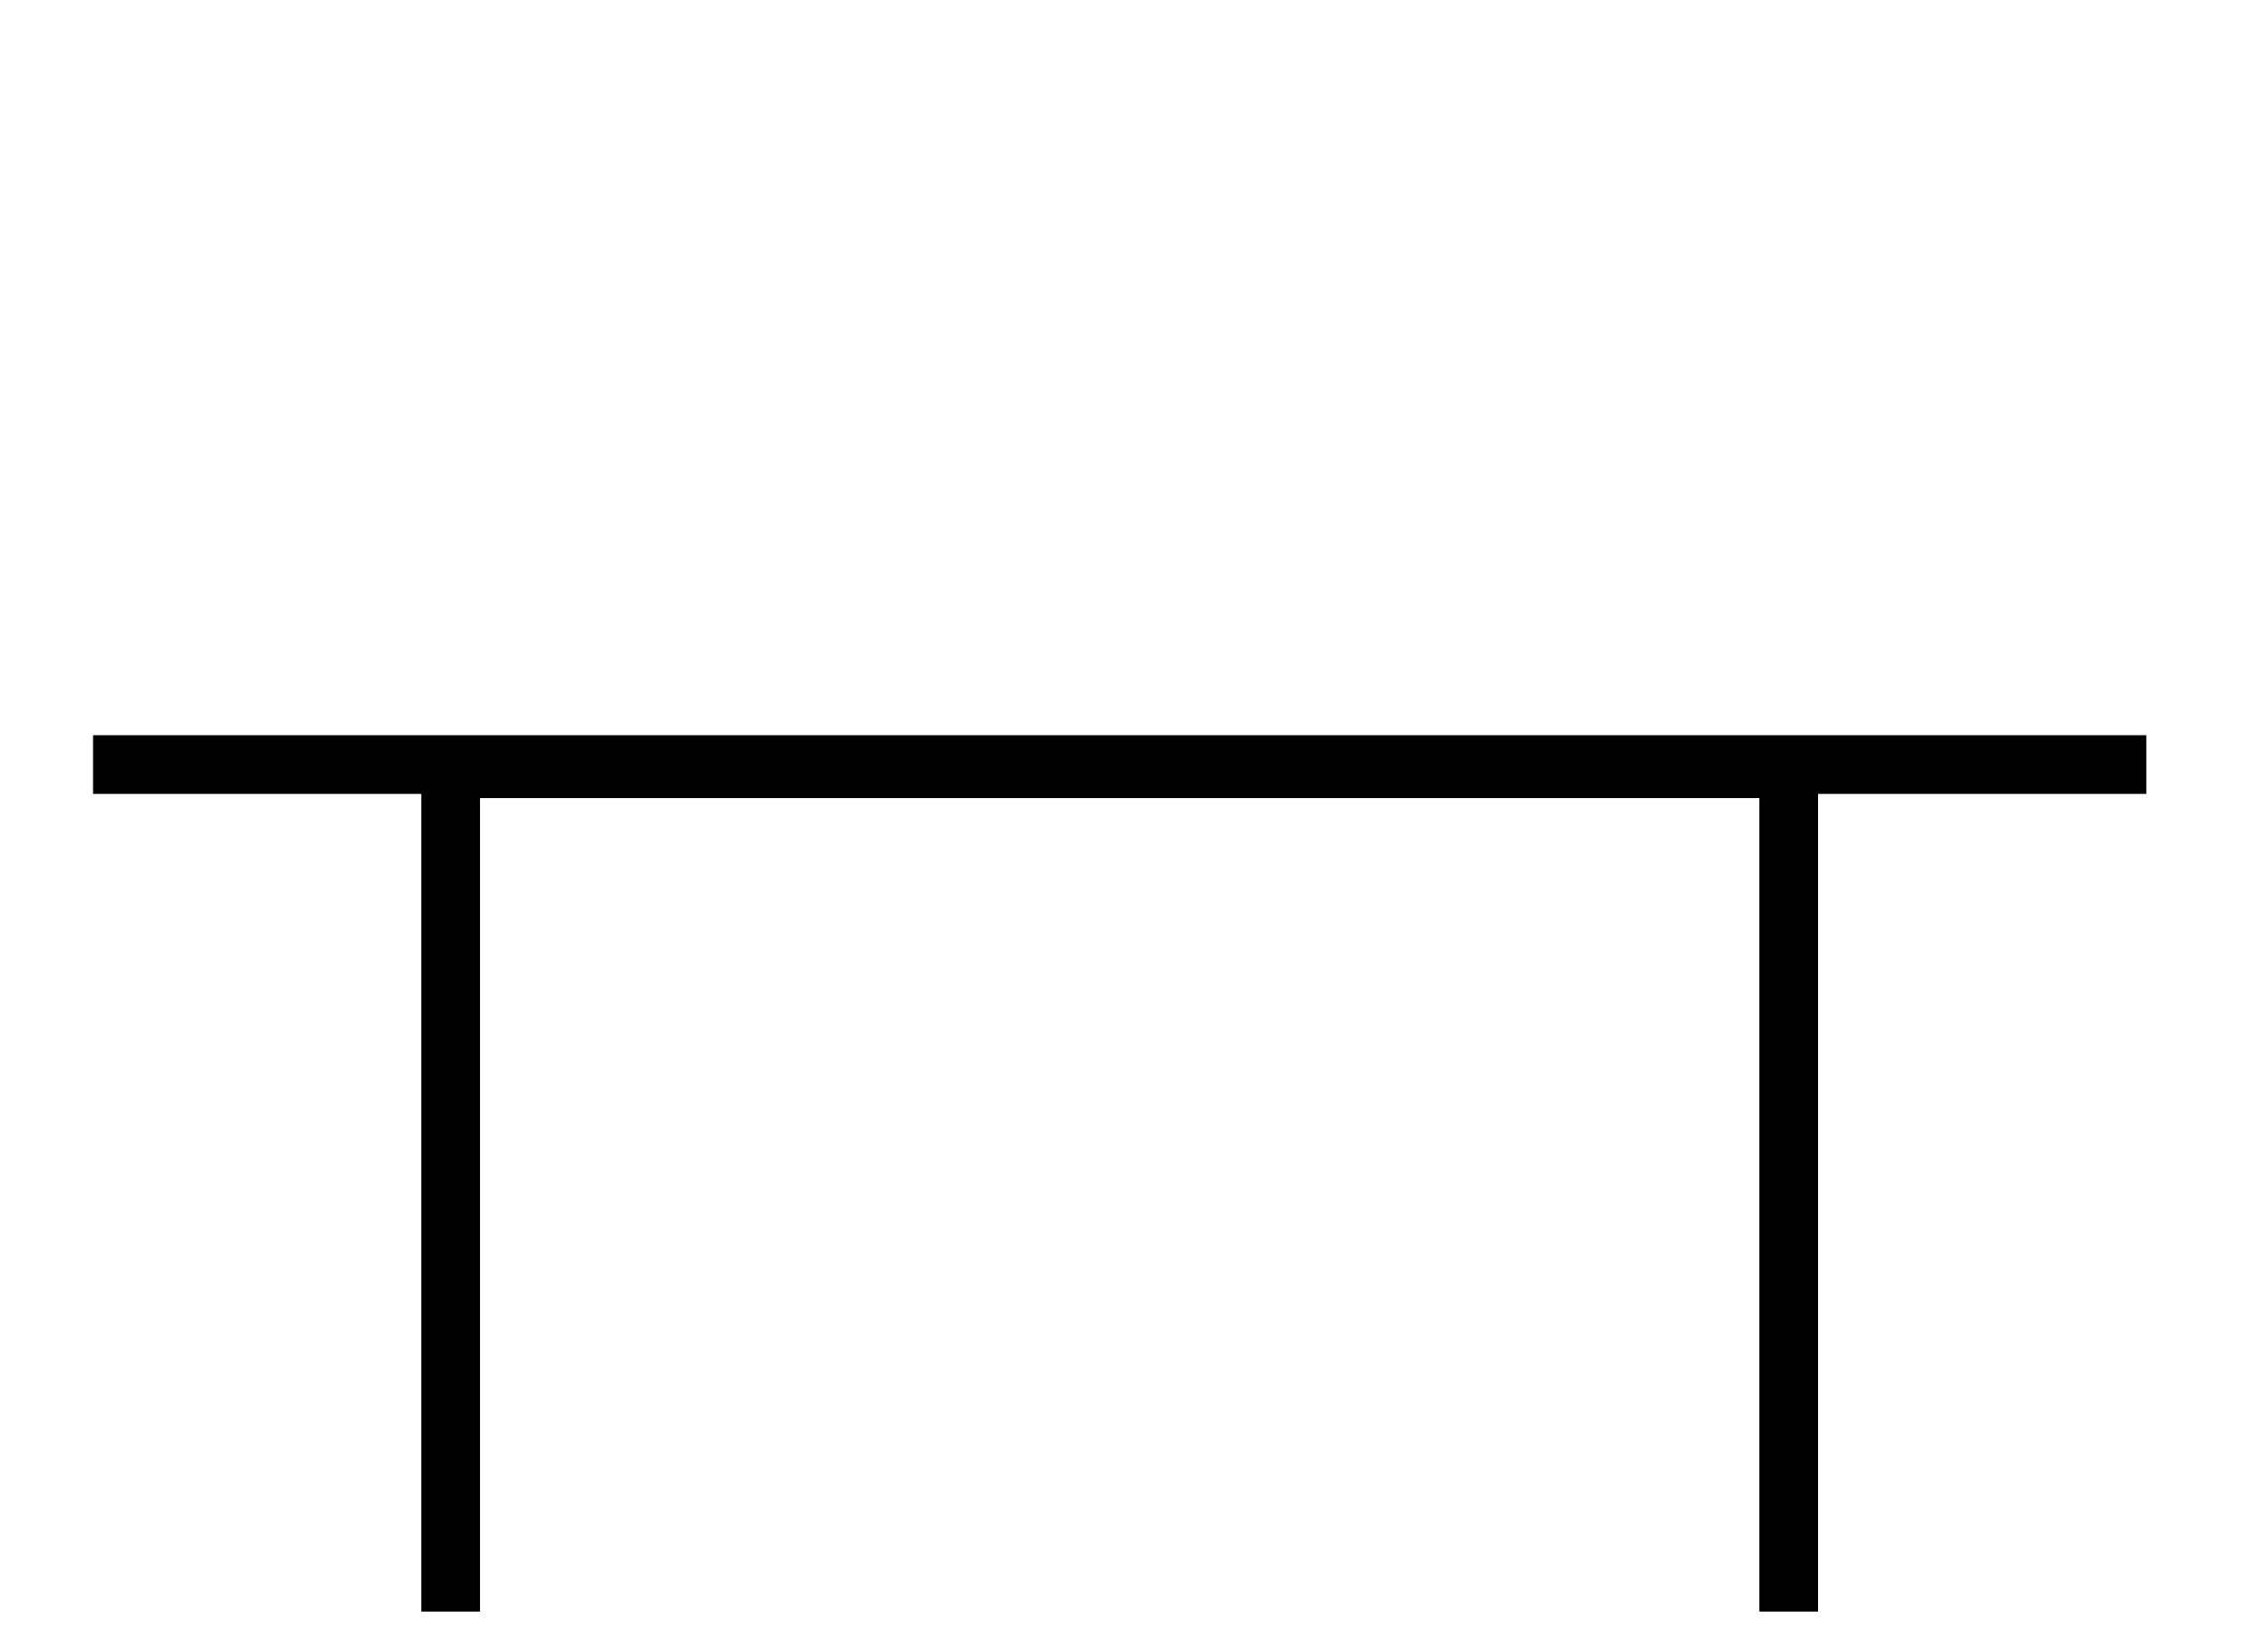
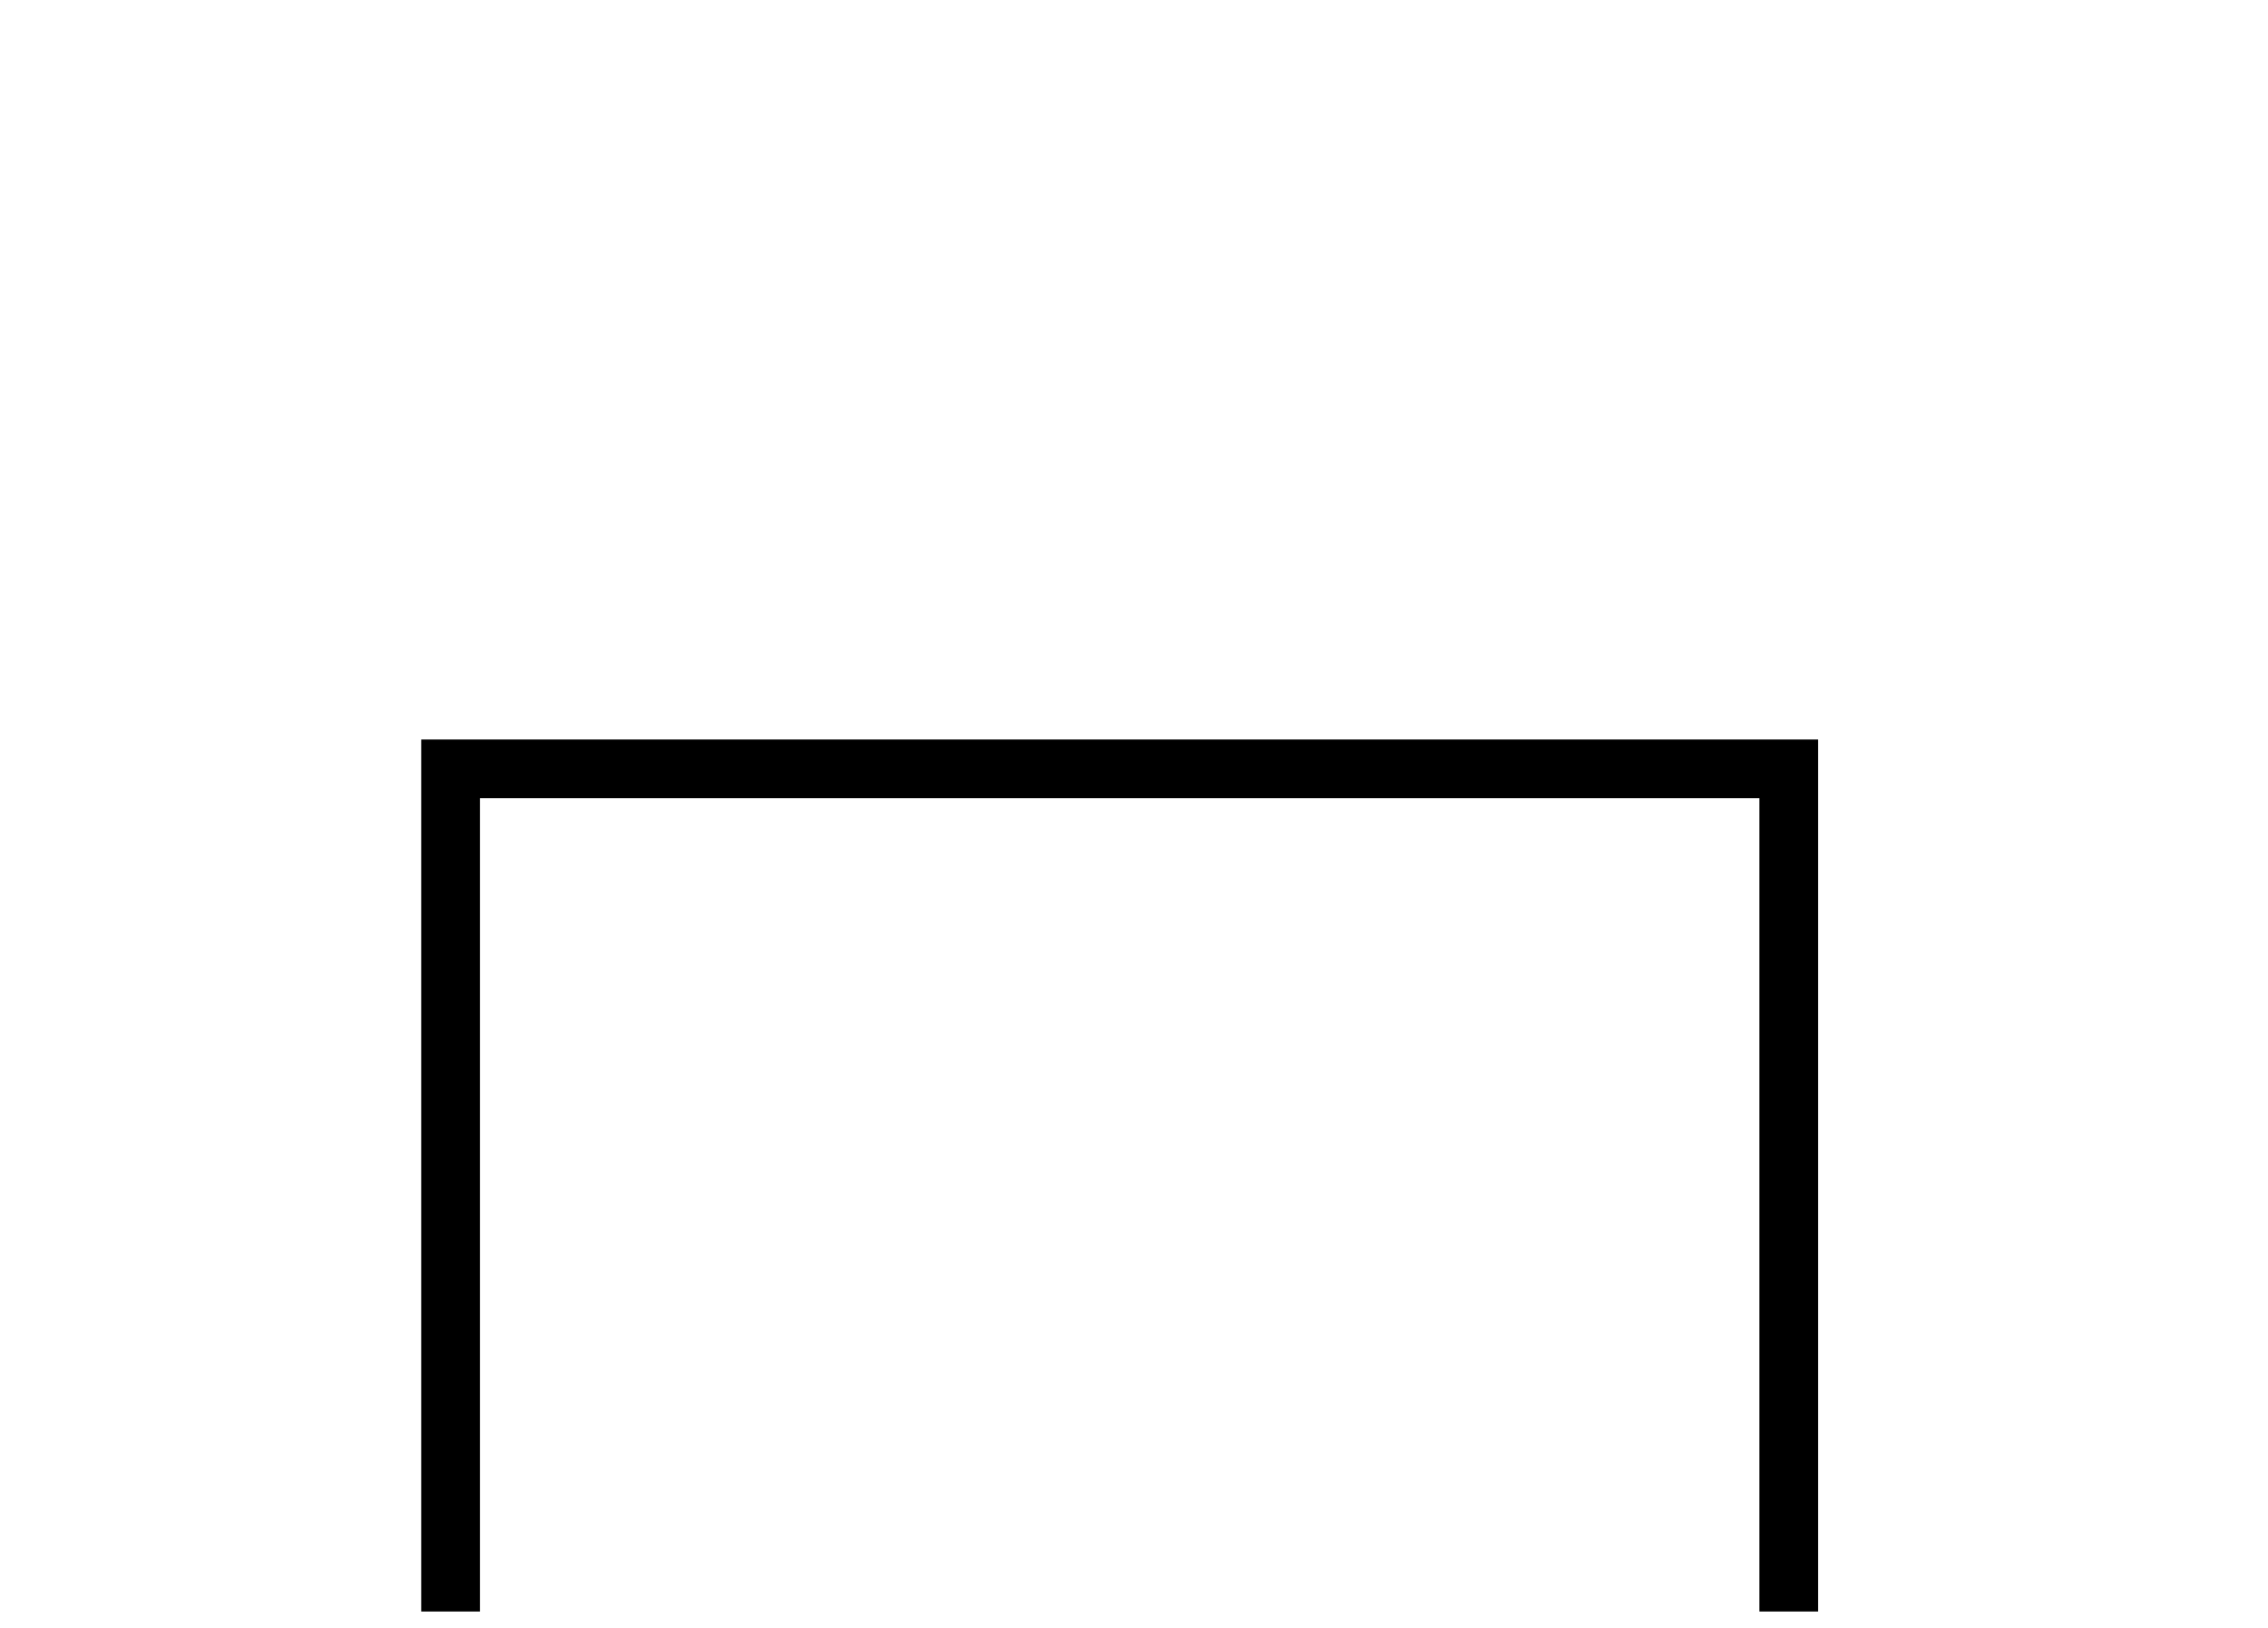
<svg xmlns="http://www.w3.org/2000/svg" id="Layer_1" data-name="Layer 1" width="111.63" height="80.17" viewBox="0 0 111.63 80.17">
  <defs>
    <style>.cls-1{fill:none;stroke:#000;stroke-miterlimit:10;stroke-width:2.89px;}</style>
  </defs>
  <title>icones</title>
-   <line class="cls-1" x1="4.58" y1="37.64" x2="105.64" y2="37.64" />
  <polyline class="cls-1" points="22.18 79.34 22.18 37.85 88.04 37.85 88.04 79.34" />
</svg>